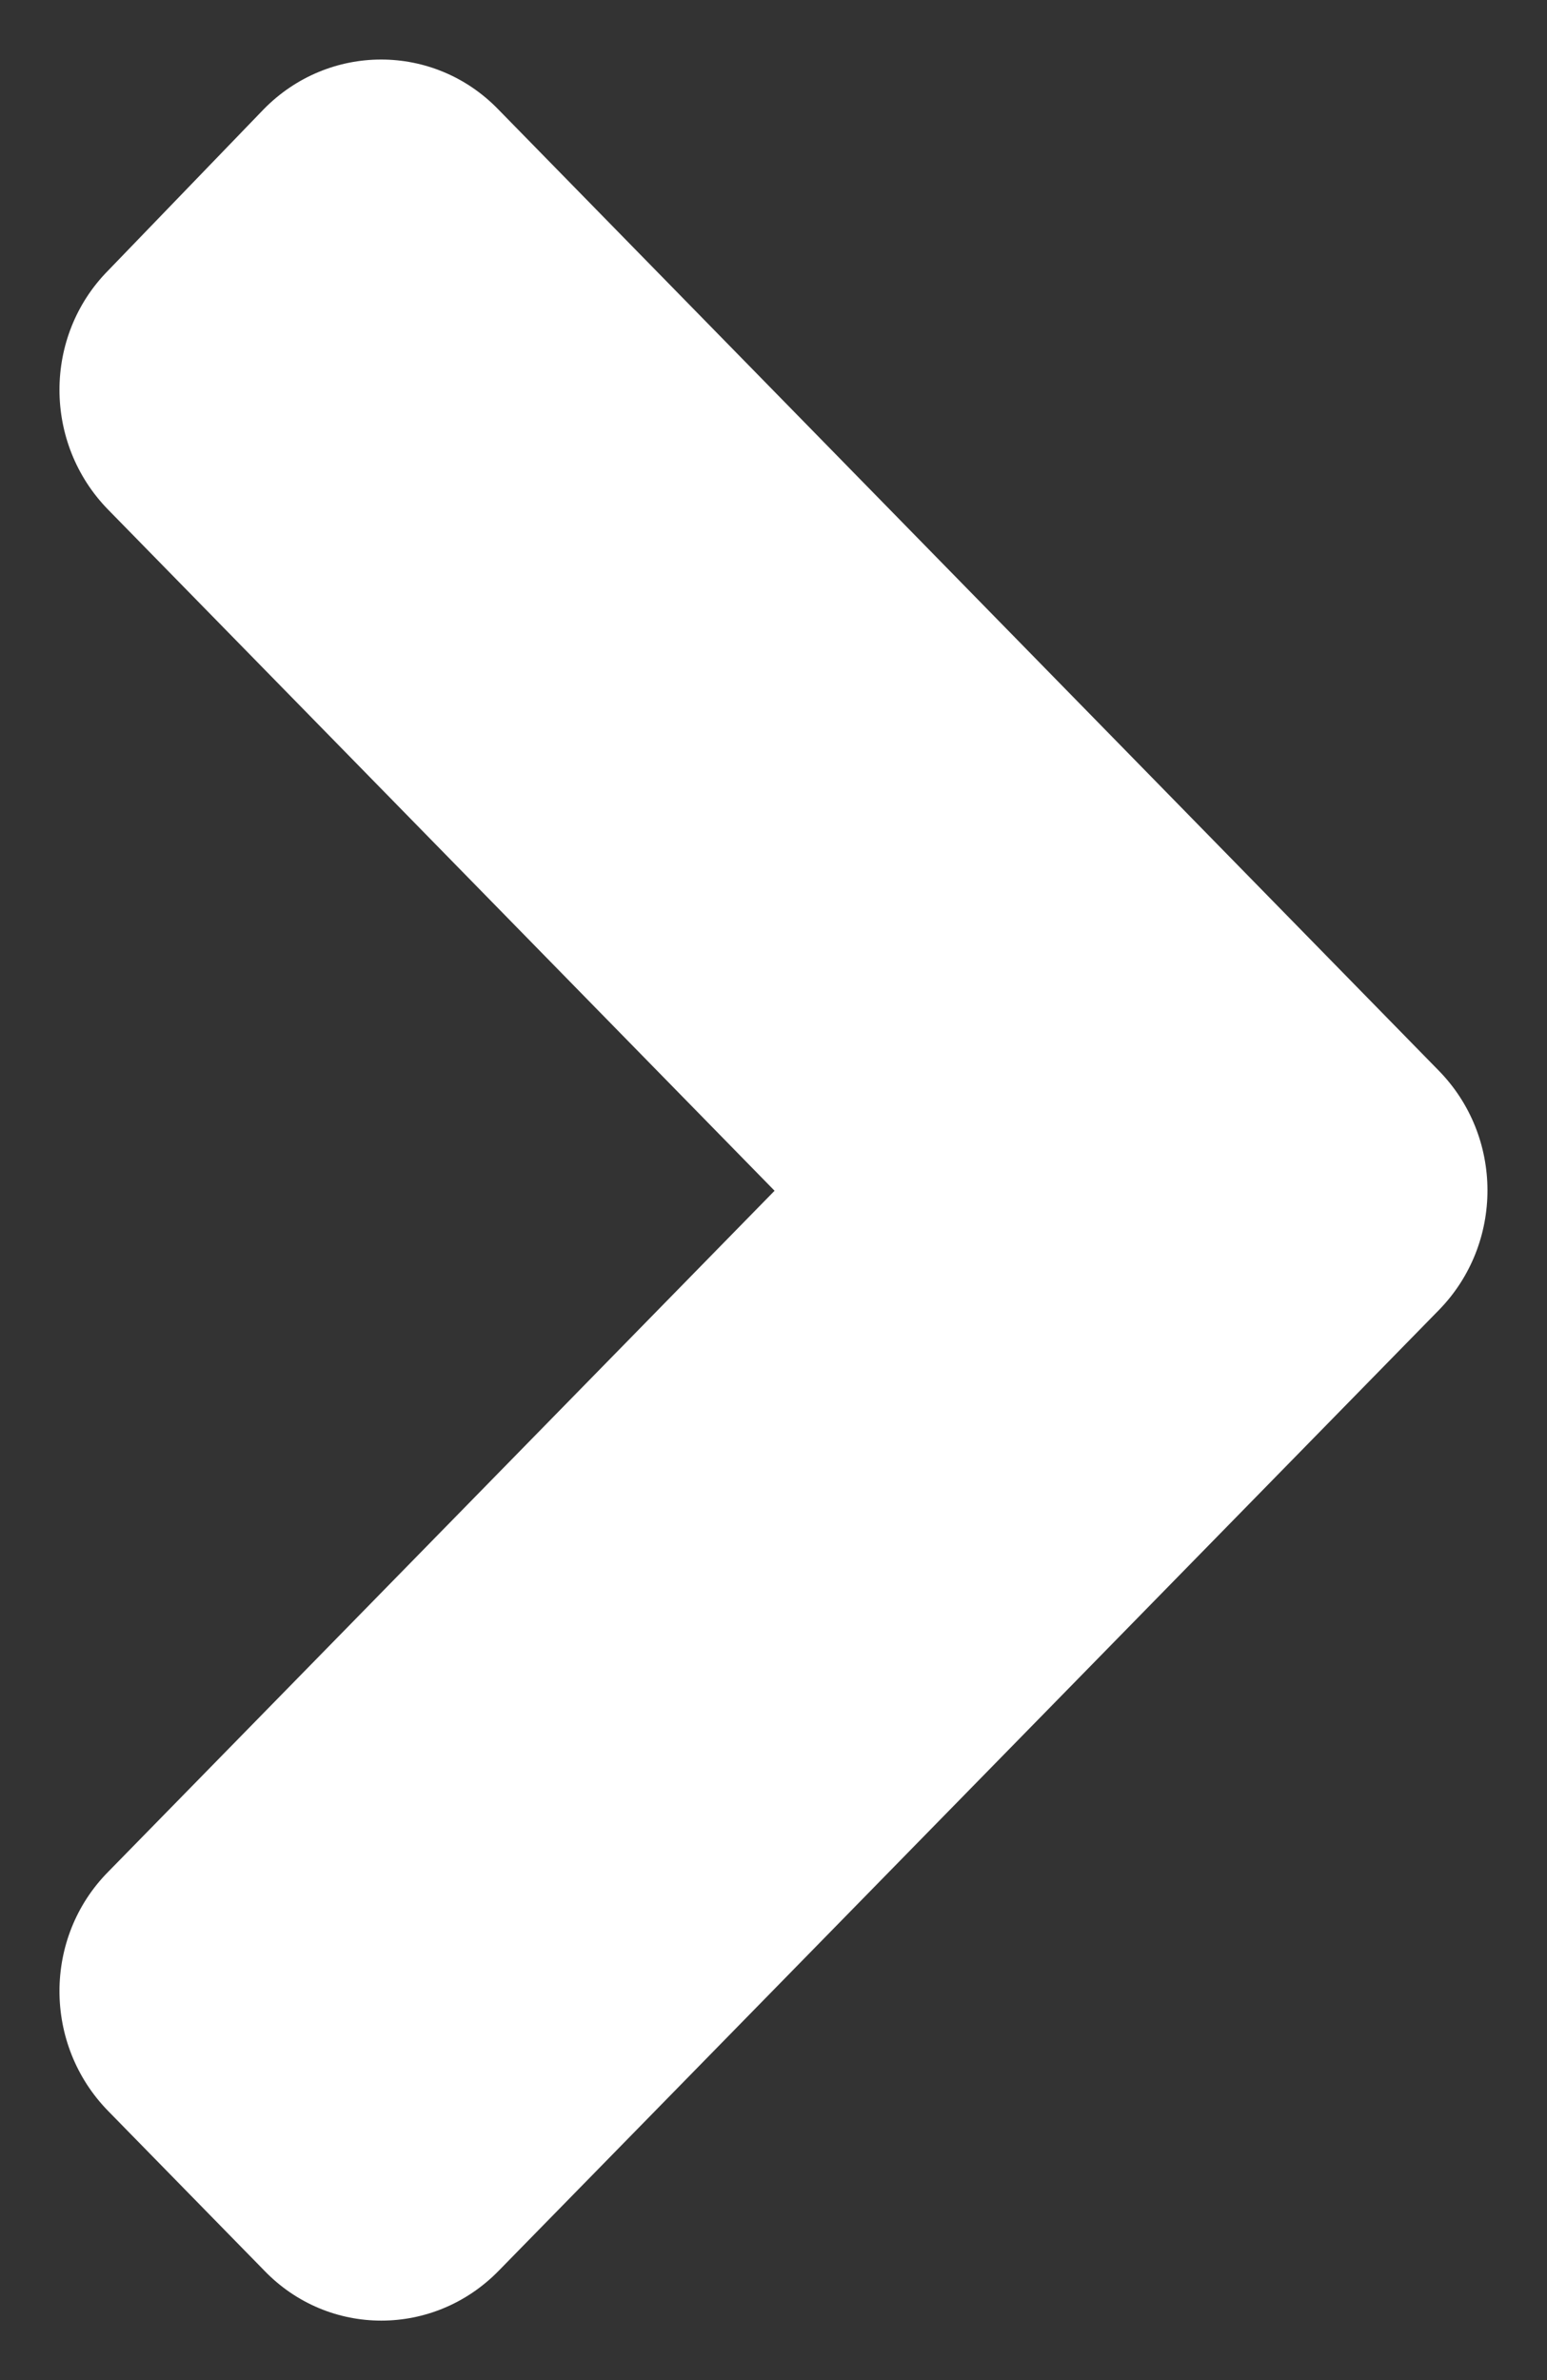
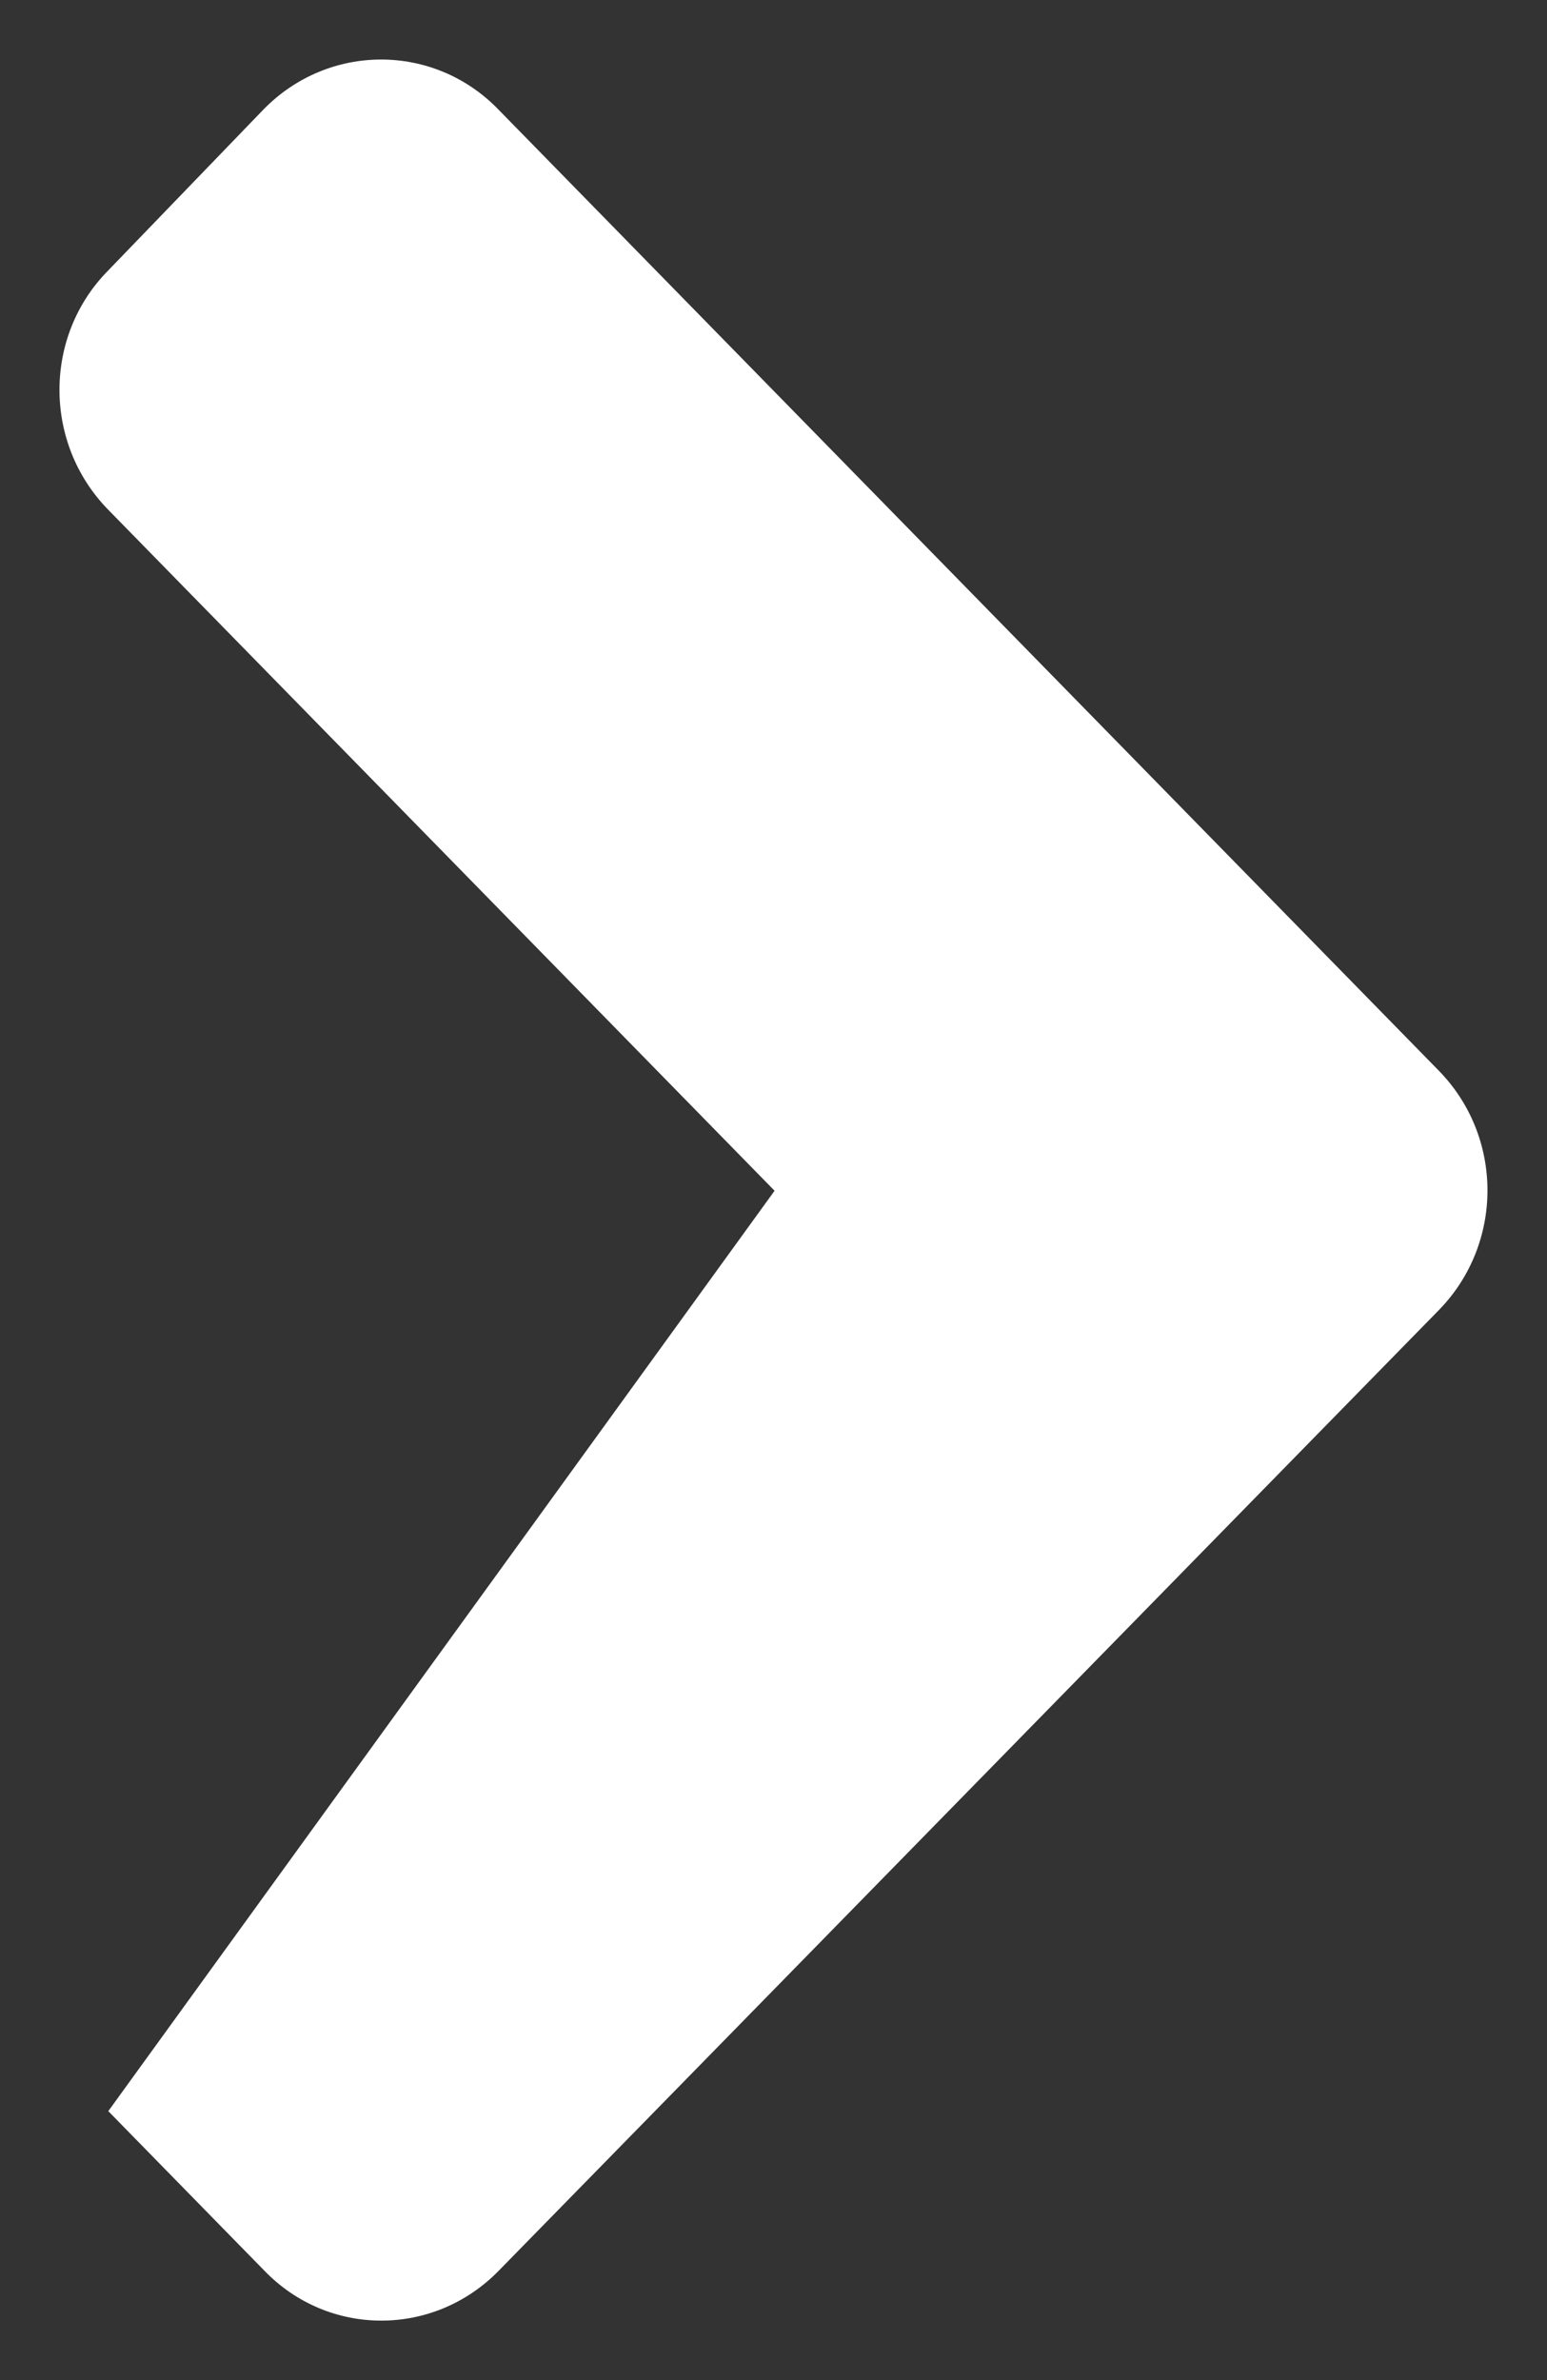
<svg xmlns="http://www.w3.org/2000/svg" width="13" height="20" viewBox="0 0 13 20" fill="none">
  <rect x="0" y="0" width="13" height="20" fill="#333333" stroke="none" />
-   <path d="M12.091 11.009L4.191 19.081C3.645 19.64 2.762 19.64 2.222 19.081L0.91 17.74C0.363 17.182 0.363 16.28 0.91 15.728L6.509 10.006L0.91 4.284C0.363 3.726 0.363 2.824 0.91 2.272L2.216 0.918C2.762 0.361 3.645 0.361 4.186 0.918L12.085 8.991C12.637 9.549 12.637 10.451 12.091 11.009Z" fill="white" />
+   <path d="M12.091 11.009L4.191 19.081C3.645 19.64 2.762 19.64 2.222 19.081L0.91 17.74L6.509 10.006L0.91 4.284C0.363 3.726 0.363 2.824 0.91 2.272L2.216 0.918C2.762 0.361 3.645 0.361 4.186 0.918L12.085 8.991C12.637 9.549 12.637 10.451 12.091 11.009Z" fill="white" />
</svg>